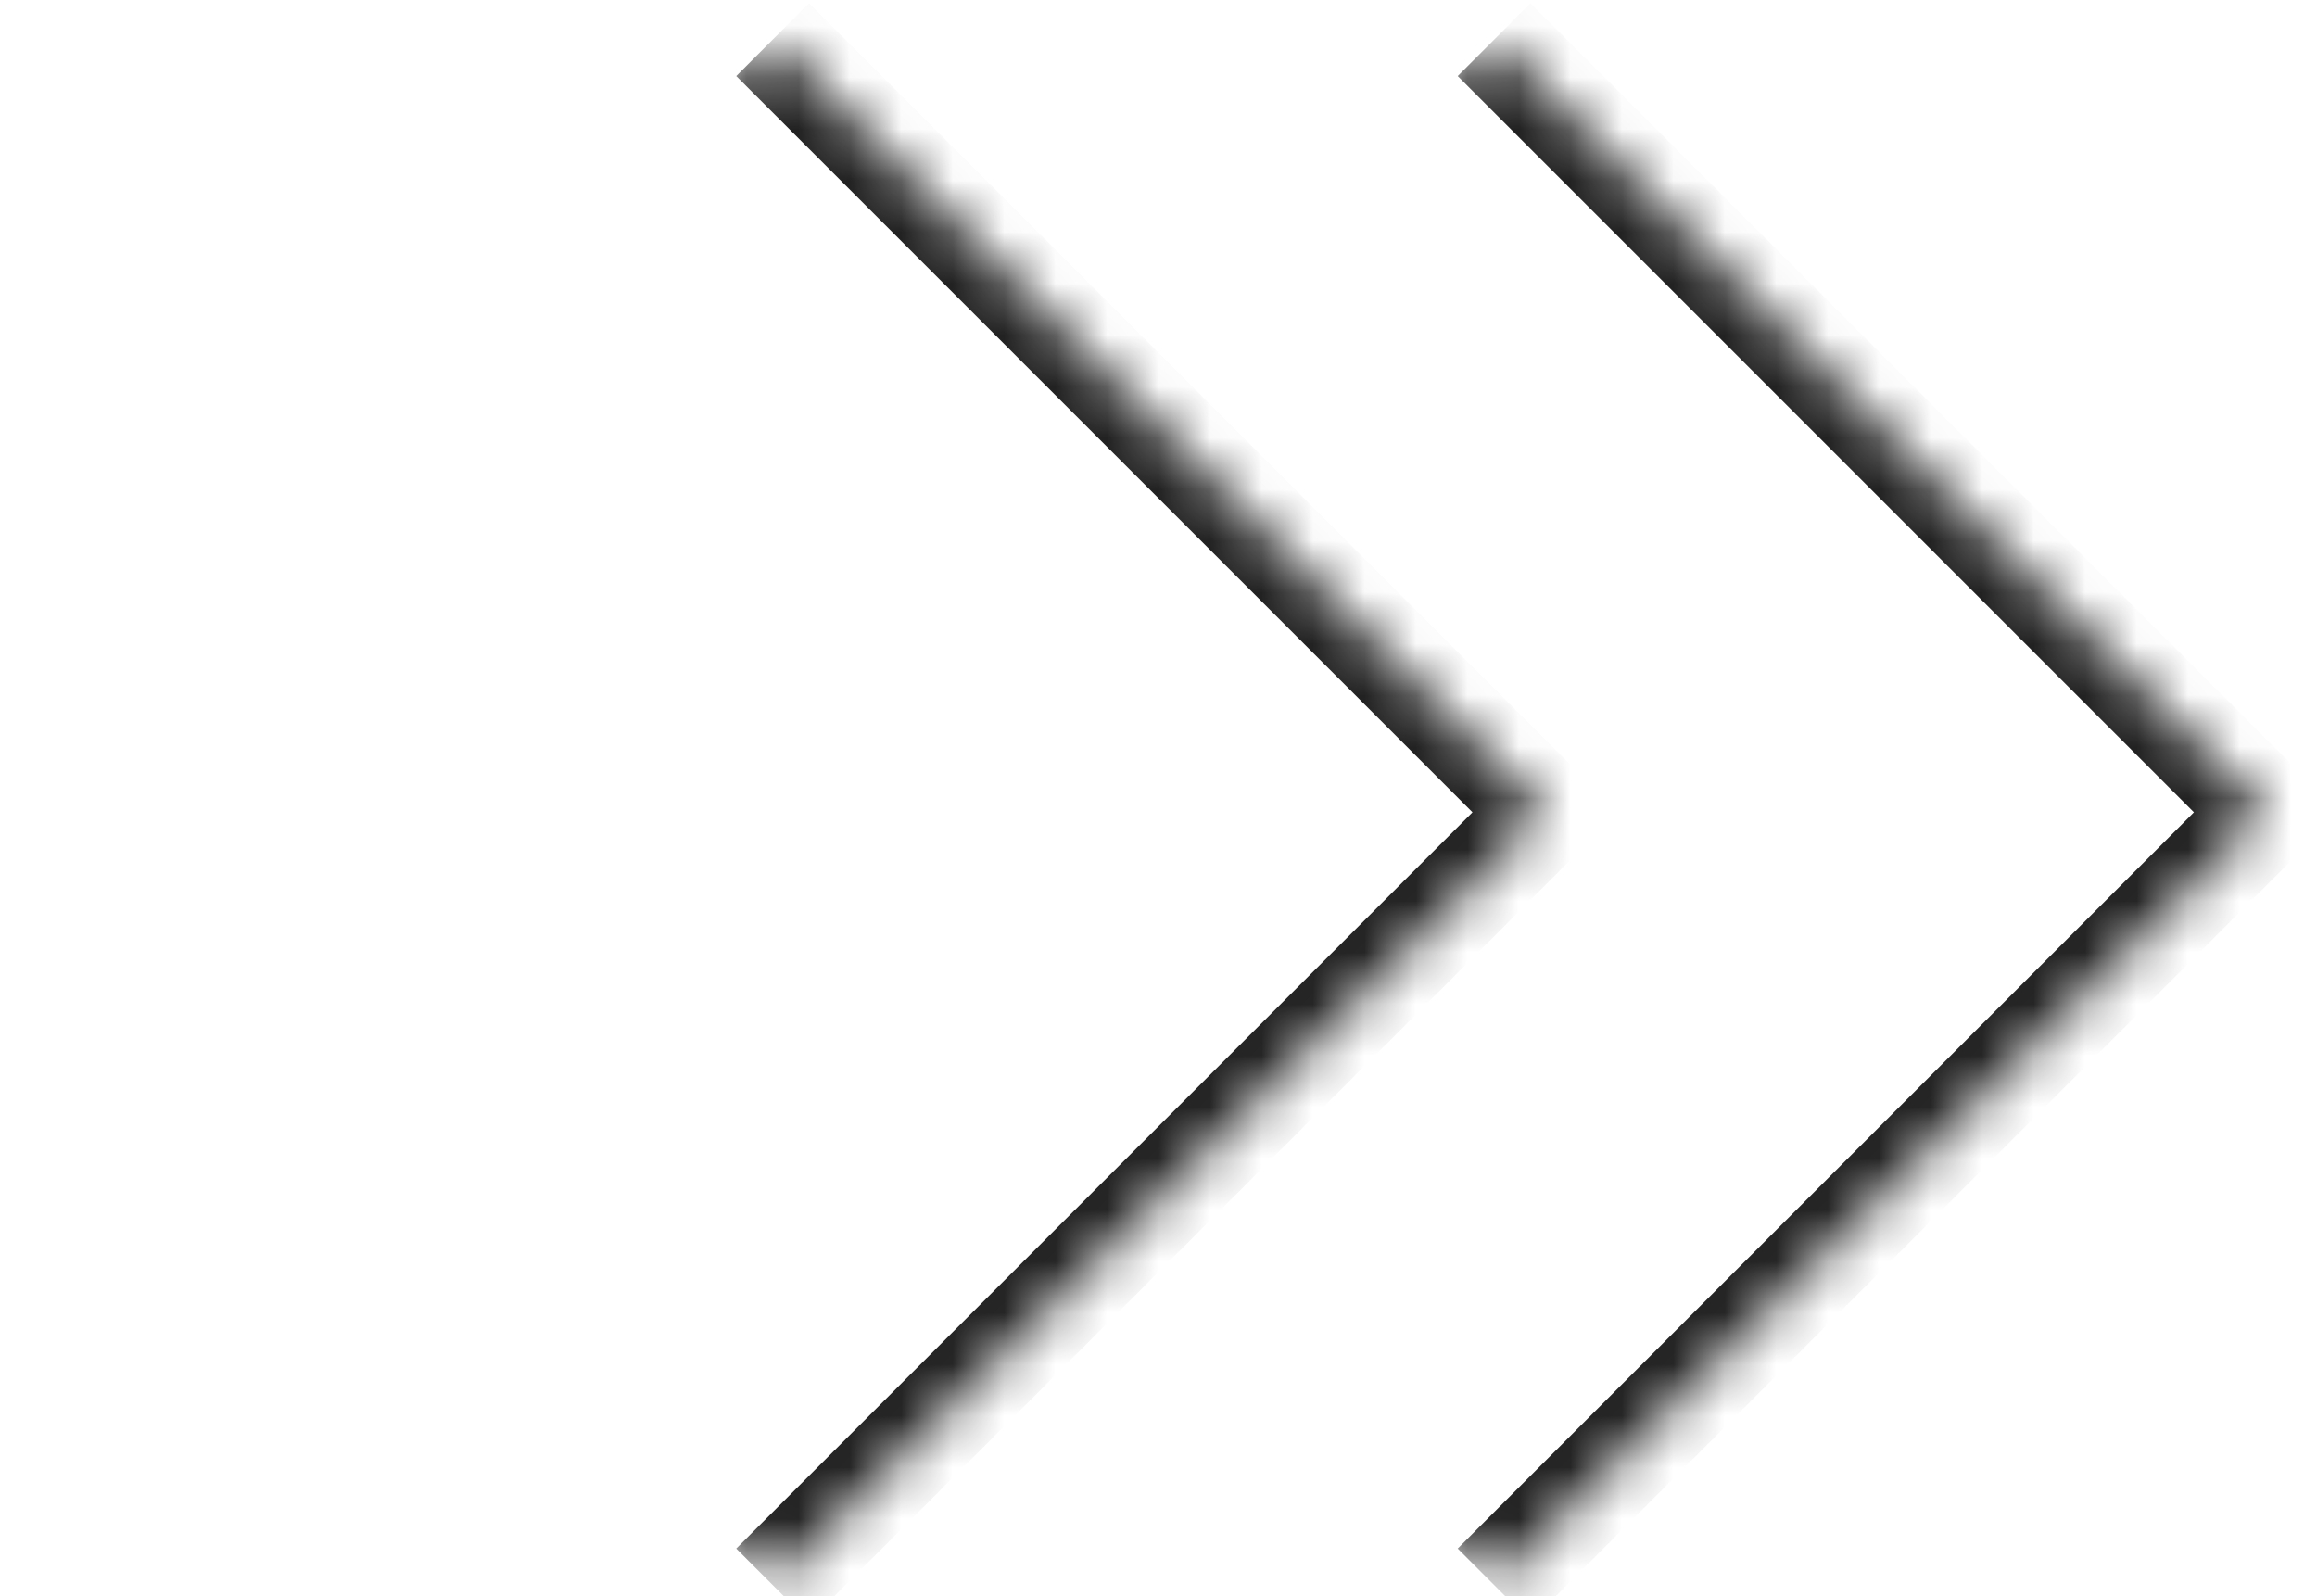
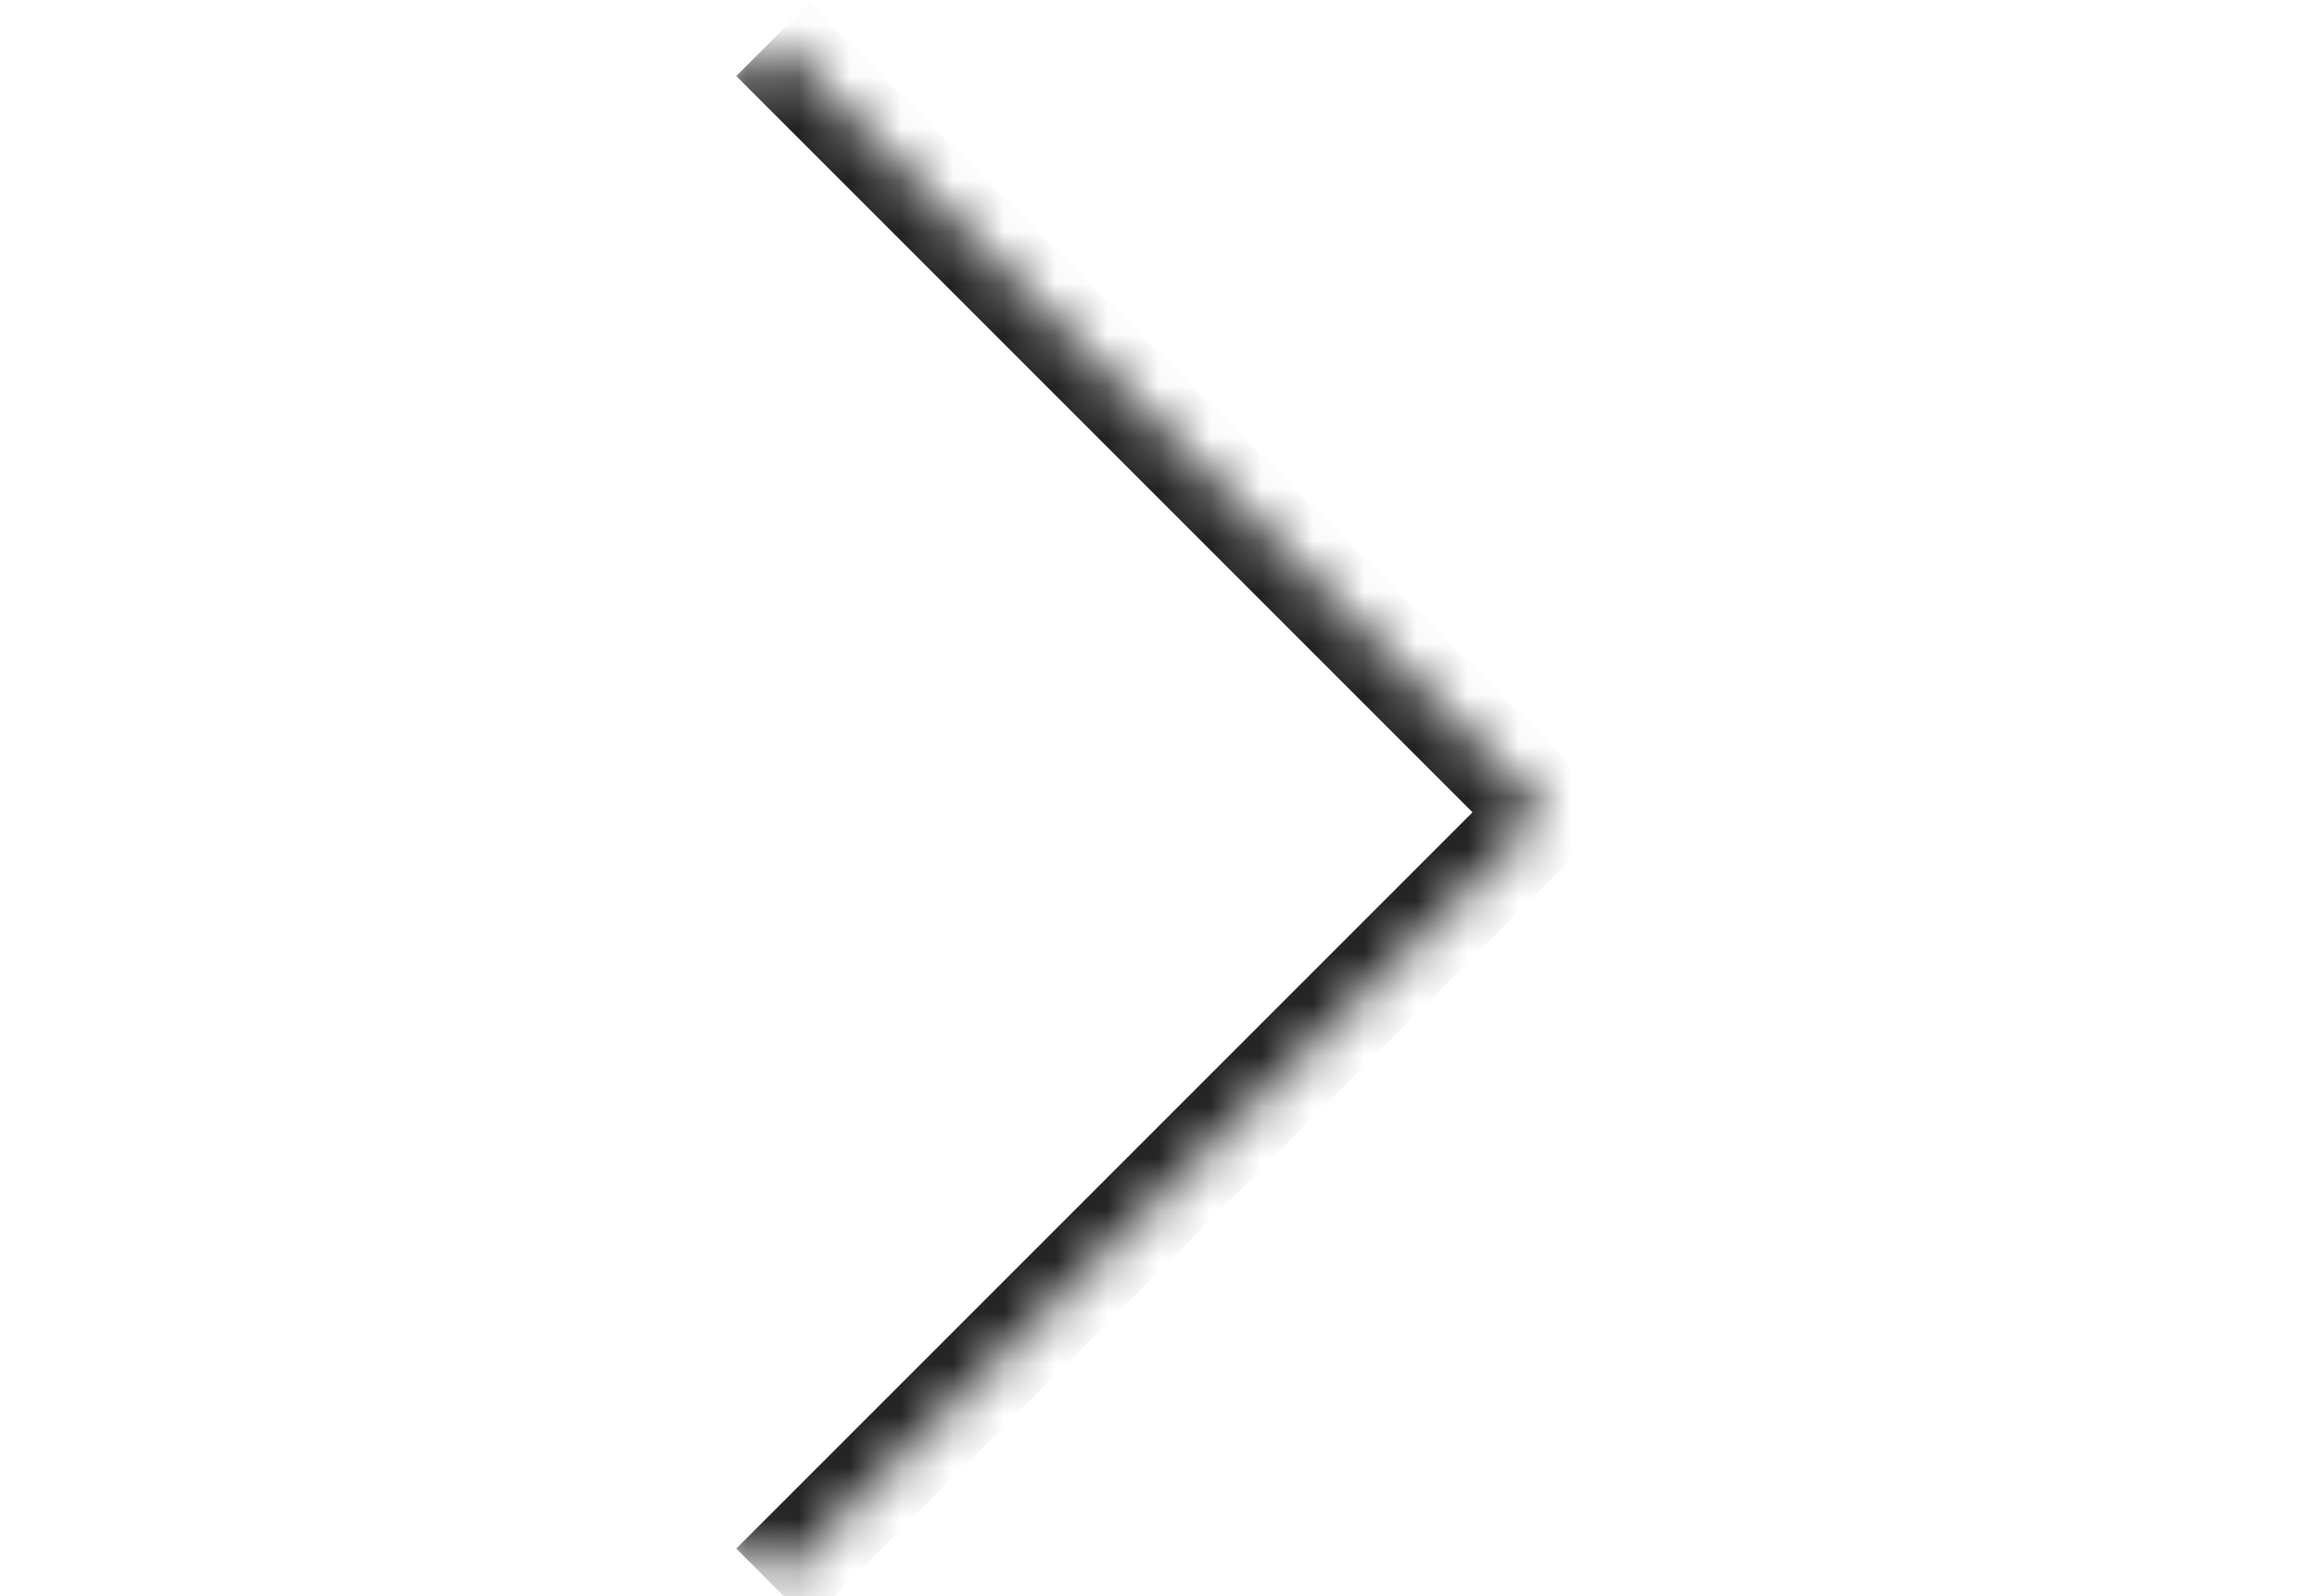
<svg xmlns="http://www.w3.org/2000/svg" width="45" height="31" viewBox="0 0 45 31" fill="none">
  <mask id="path-1-inside-1_33_679" fill="white">
    <path d="M15.006 0.77L30.012 15.776L15.006 30.782L7.65611e-06 15.776L15.006 0.77Z" />
  </mask>
  <path d="M30.012 15.776L30.719 16.483L31.426 15.776L30.719 15.069L30.012 15.776ZM14.299 1.477L29.305 16.483L30.719 15.069L15.713 0.063L14.299 1.477ZM29.305 15.069L14.299 30.075L15.713 31.49L30.719 16.483L29.305 15.069Z" fill="#222222" mask="url(#path-1-inside-1_33_679)" />
  <mask id="path-3-inside-2_33_679" fill="white">
-     <path d="M29.018 0.77L44.024 15.776L29.018 30.782L14.012 15.776L29.018 0.77Z" />
-   </mask>
+     </mask>
  <path d="M44.024 15.776L44.731 16.483L45.439 15.776L44.731 15.069L44.024 15.776ZM28.311 1.477L43.317 16.483L44.731 15.069L29.725 0.063L28.311 1.477ZM43.317 15.069L28.311 30.075L29.725 31.49L44.731 16.483L43.317 15.069Z" fill="#222222" mask="url(#path-3-inside-2_33_679)" />
</svg>